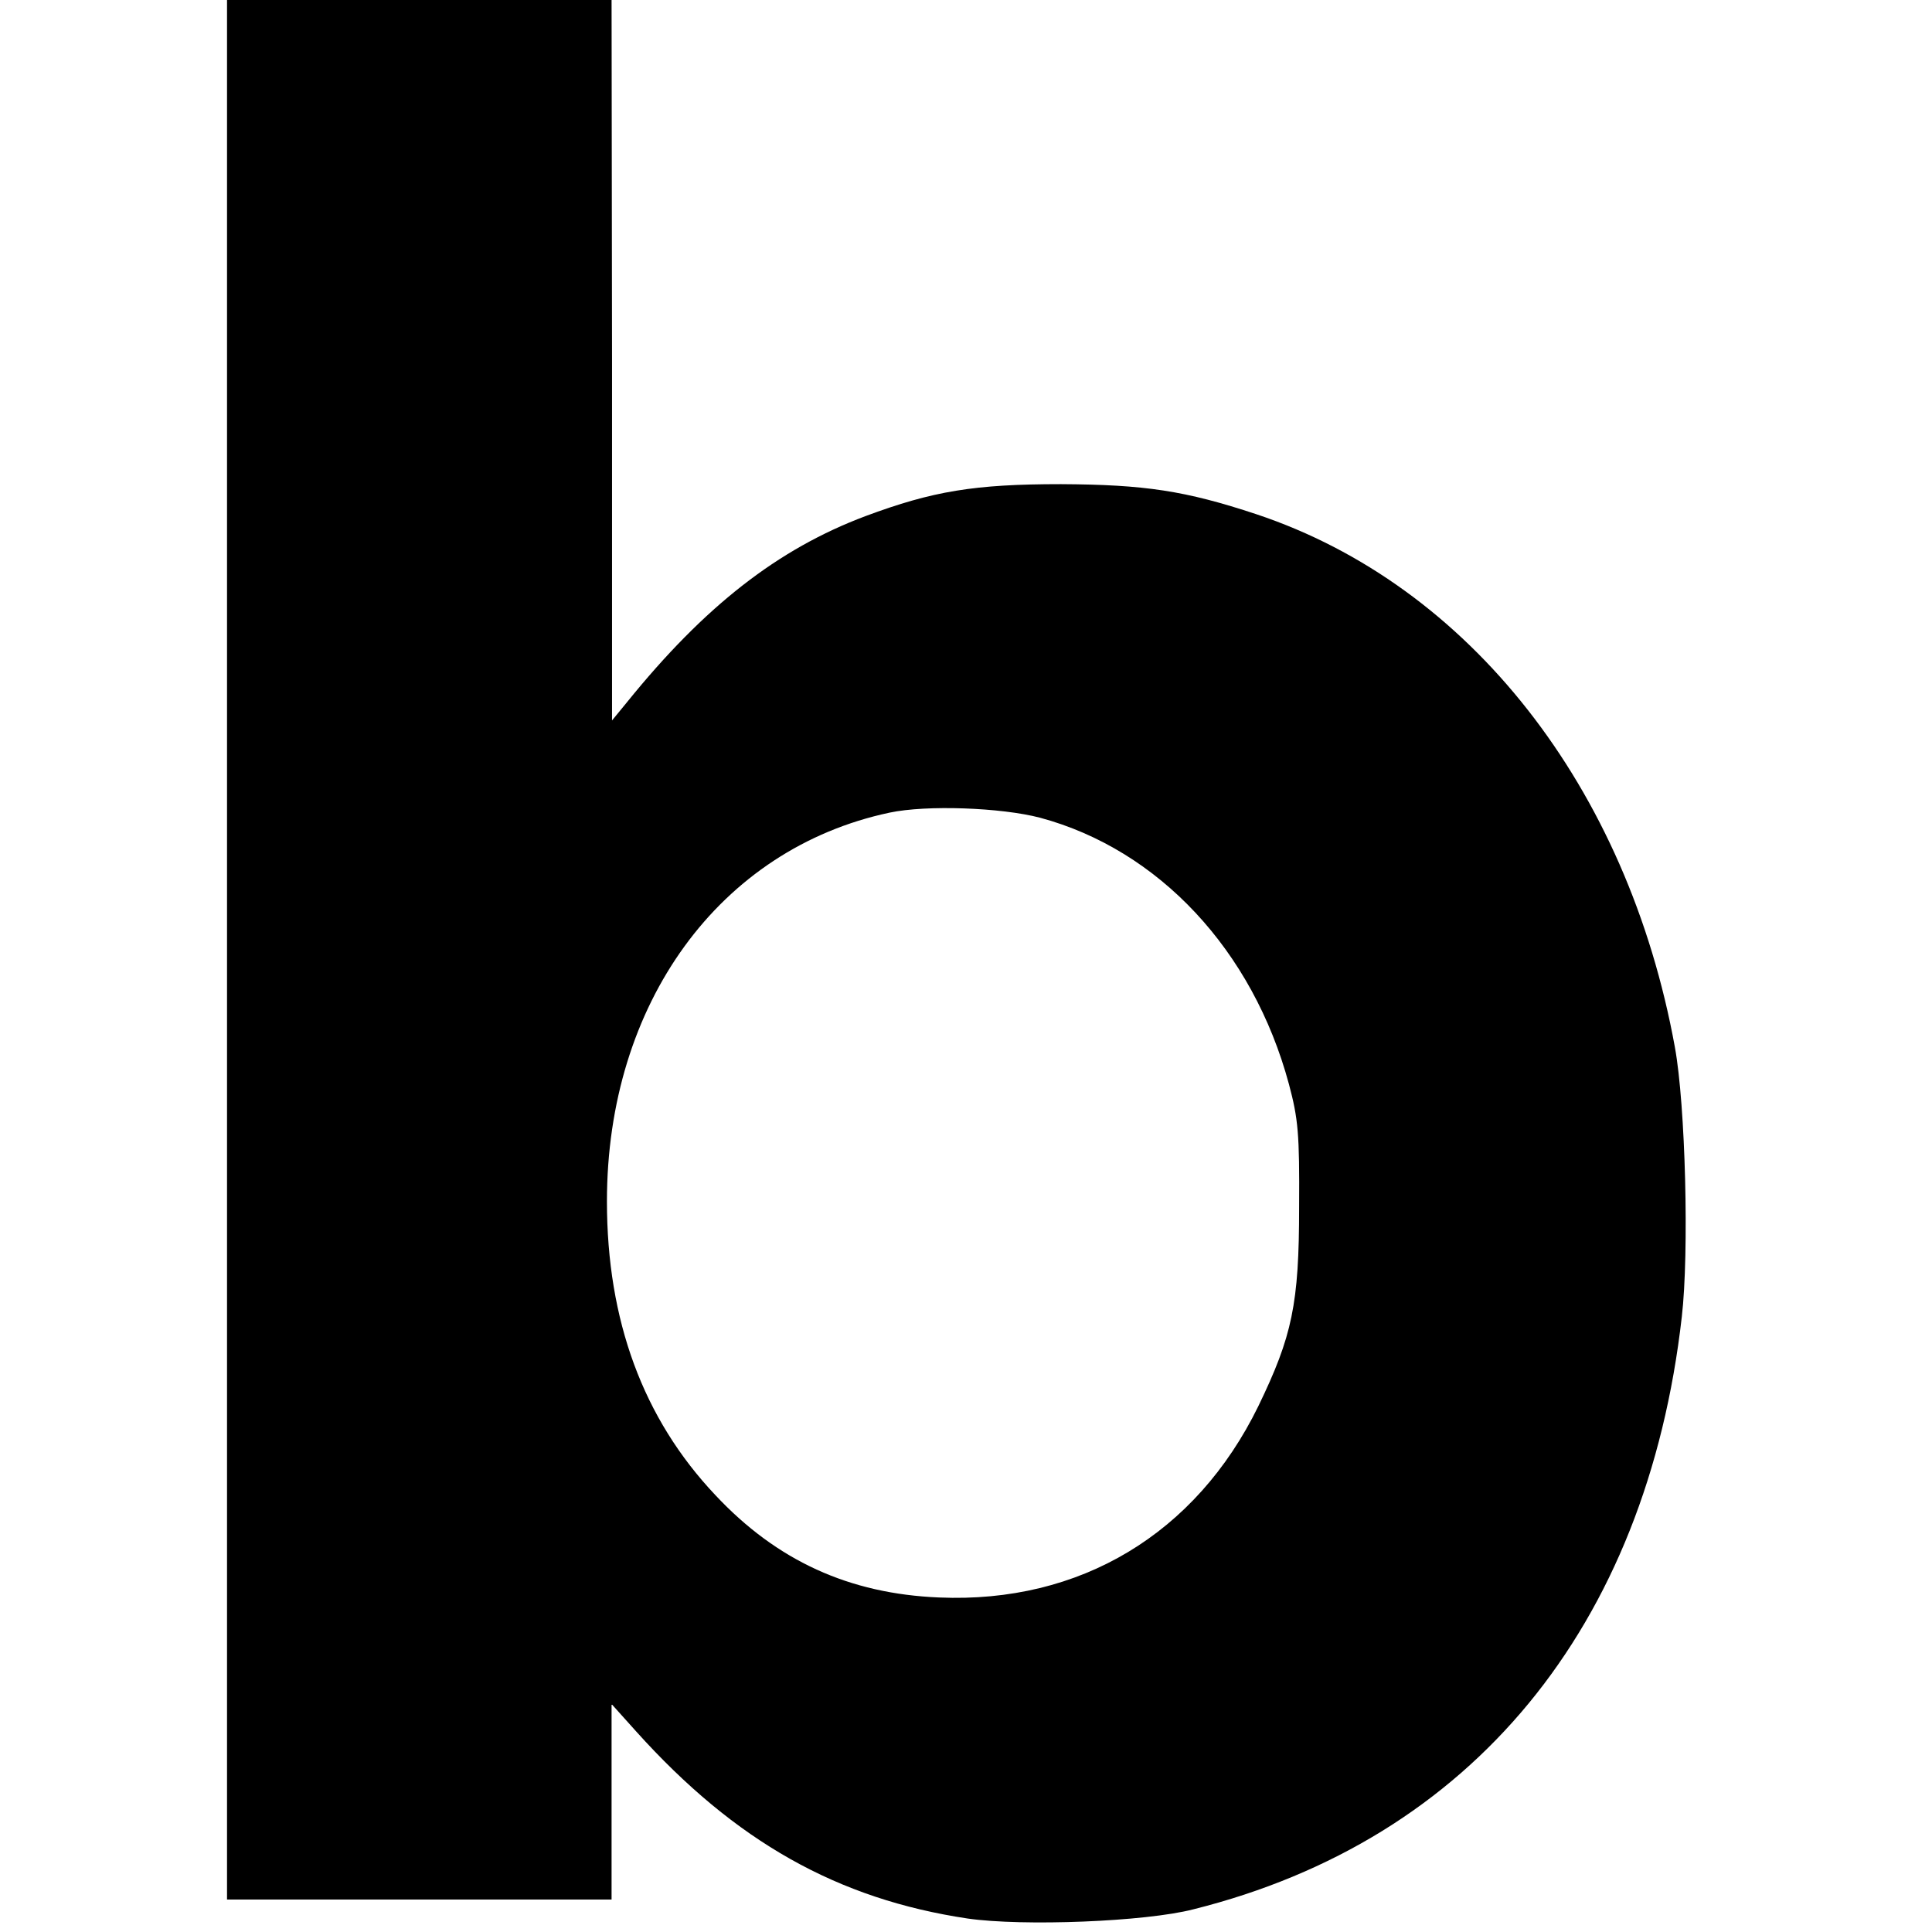
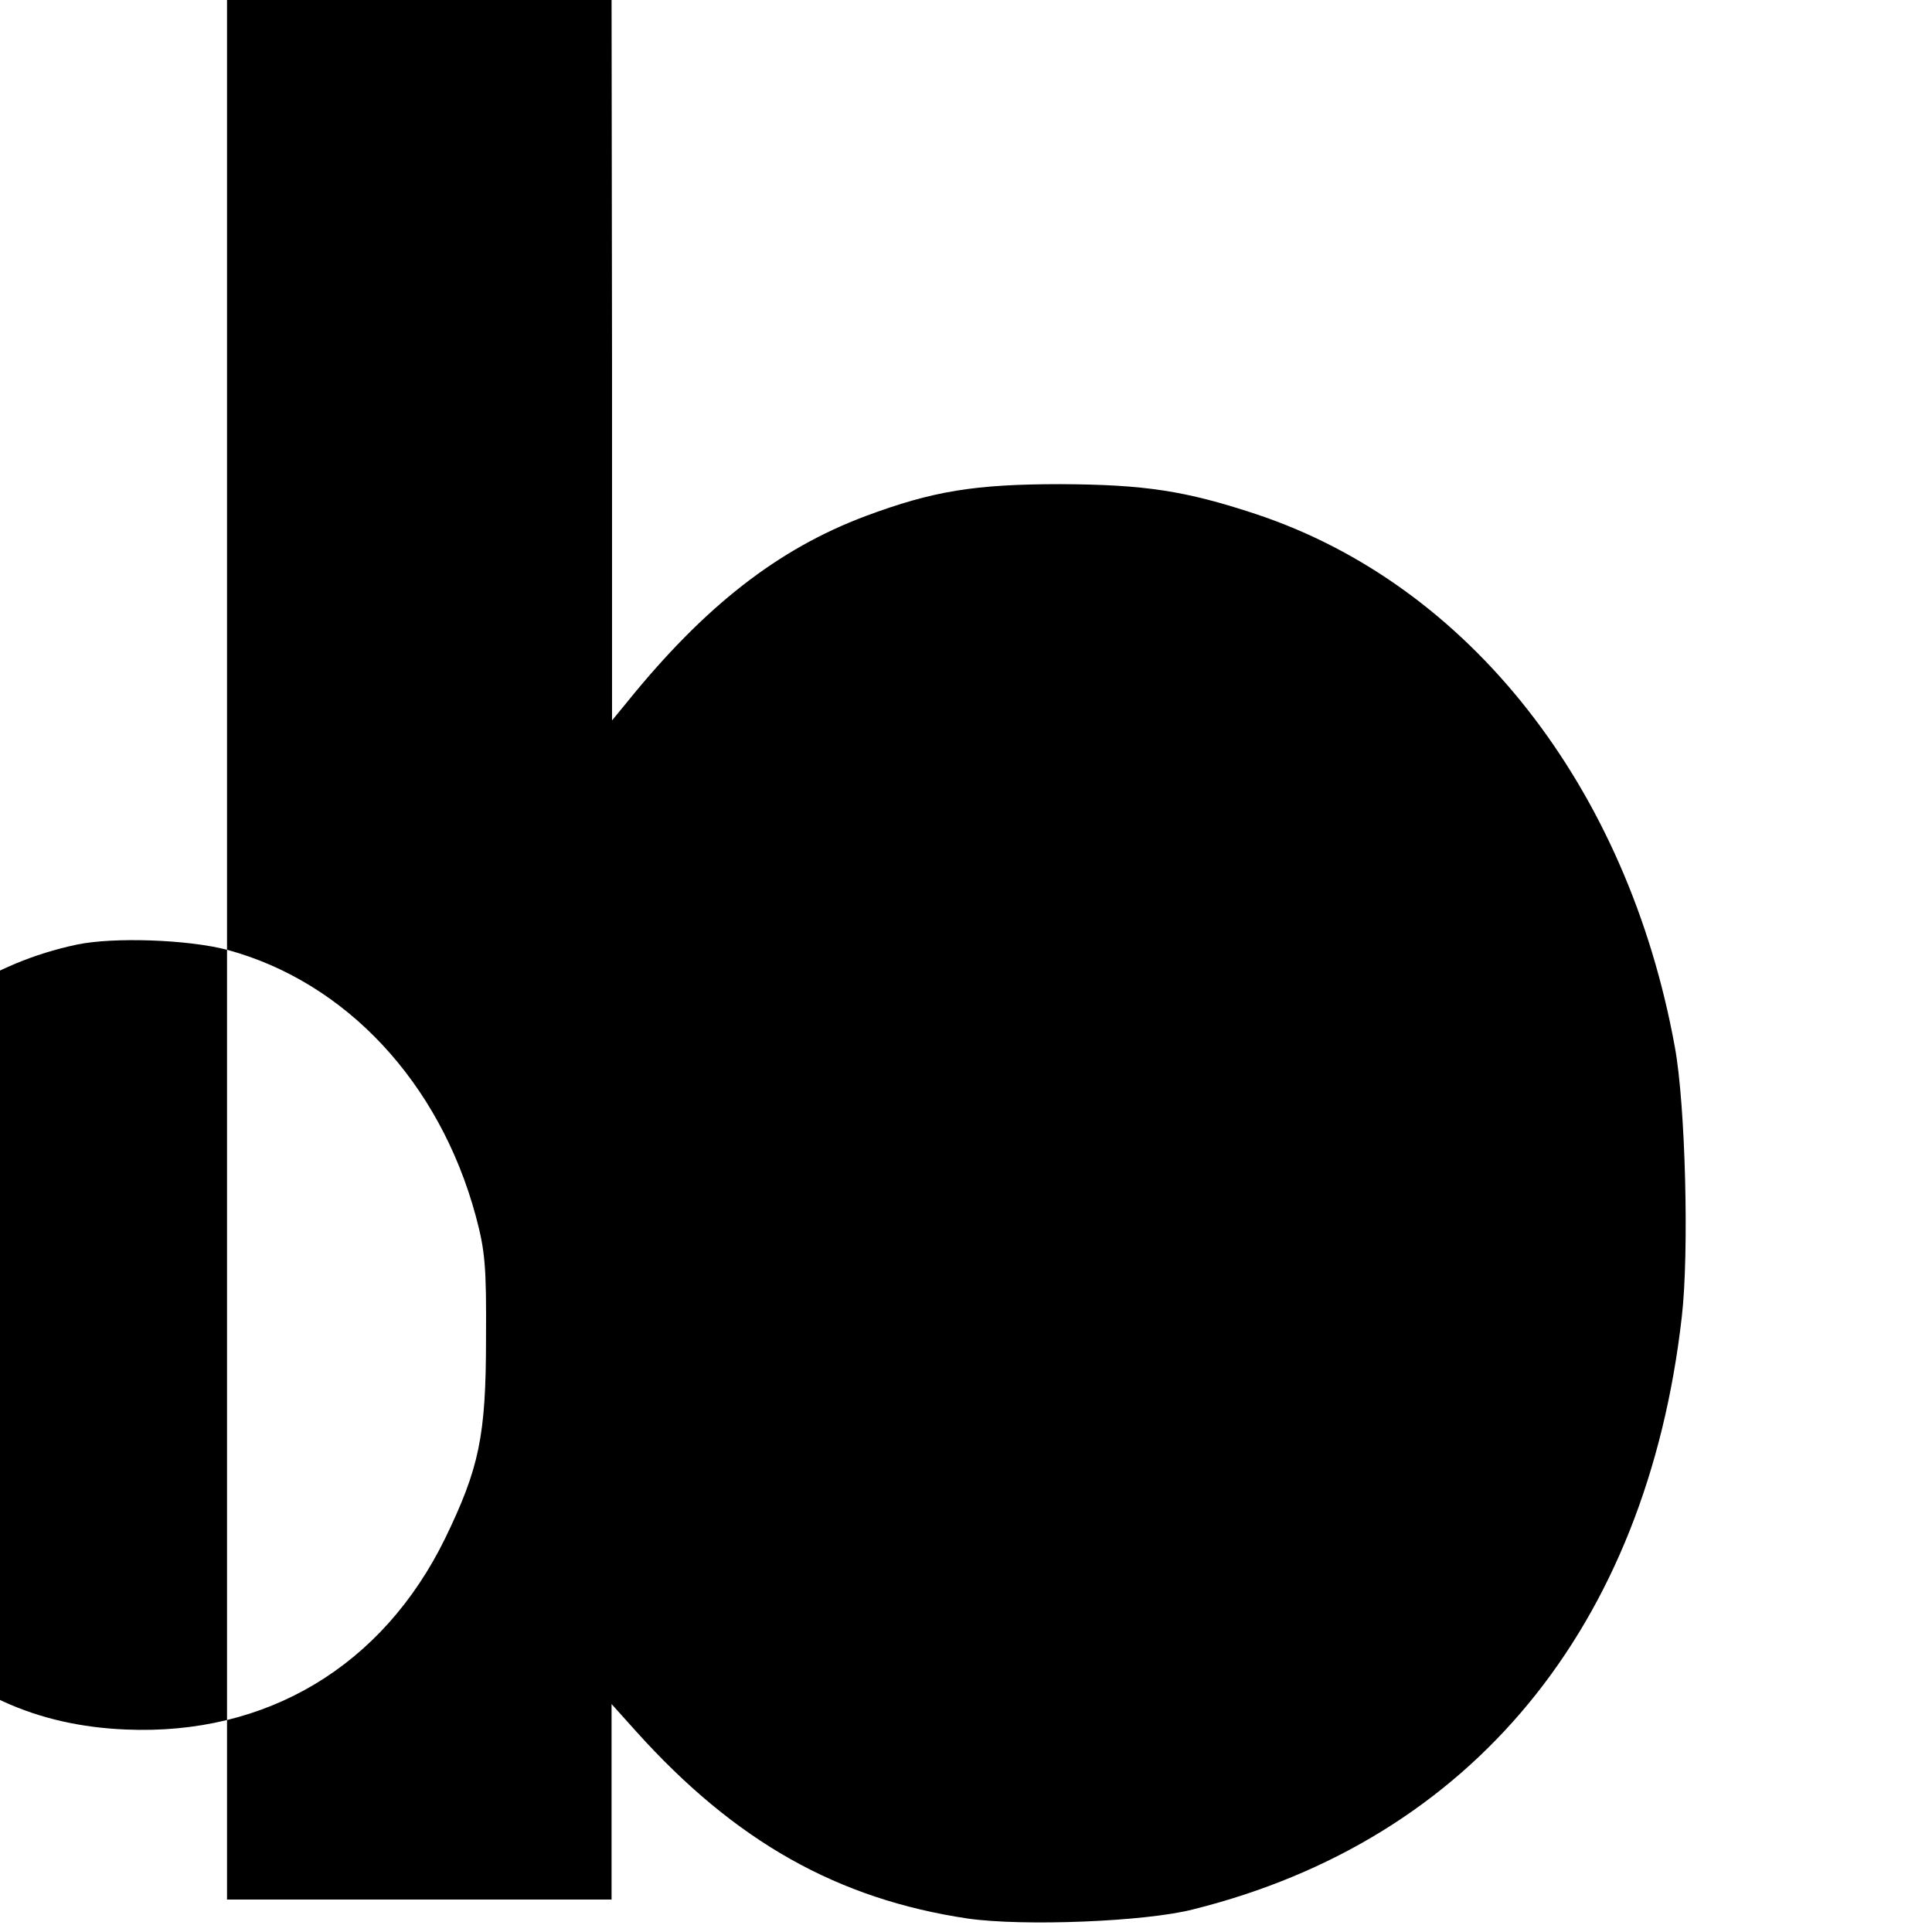
<svg xmlns="http://www.w3.org/2000/svg" version="1.0" width="417pt" height="417pt" viewBox="0 0 417 417" preserveAspectRatio="xMidYMid meet">
  <g transform="translate(0,417) scale(0.1,-0.1)" fill="#000000" stroke="none">
-     <path d="M490 2120 l0 -2050 415 0 415 0 0 211 0 211 53 -59 c214 -238 435 -362 716 -404 119 -17 383 -7 487 20 600 150 978 609 1054 1279 16 138 8 457 -15 582 -102 561 -444 997 -903 1150 -154 51 -241 64 -422 65 -187 0 -277 -15 -422 -69 -189 -71 -347 -194 -515 -402 l-32 -39 0 778 -1 777 -415 0 -415 0 0 -2050z m1755 285 c256 -69 459 -286 537 -575 20 -75 23 -107 22 -265 0 -210 -15 -279 -88 -430 -135 -276 -385 -426 -689 -413 -194 8 -350 79 -483 221 -156 165 -234 377 -234 634 0 427 243 761 610 839 80 17 241 11 325 -11z" />
+     <path d="M490 2120 l0 -2050 415 0 415 0 0 211 0 211 53 -59 c214 -238 435 -362 716 -404 119 -17 383 -7 487 20 600 150 978 609 1054 1279 16 138 8 457 -15 582 -102 561 -444 997 -903 1150 -154 51 -241 64 -422 65 -187 0 -277 -15 -422 -69 -189 -71 -347 -194 -515 -402 l-32 -39 0 778 -1 777 -415 0 -415 0 0 -2050z c256 -69 459 -286 537 -575 20 -75 23 -107 22 -265 0 -210 -15 -279 -88 -430 -135 -276 -385 -426 -689 -413 -194 8 -350 79 -483 221 -156 165 -234 377 -234 634 0 427 243 761 610 839 80 17 241 11 325 -11z" />
  </g>
</svg>